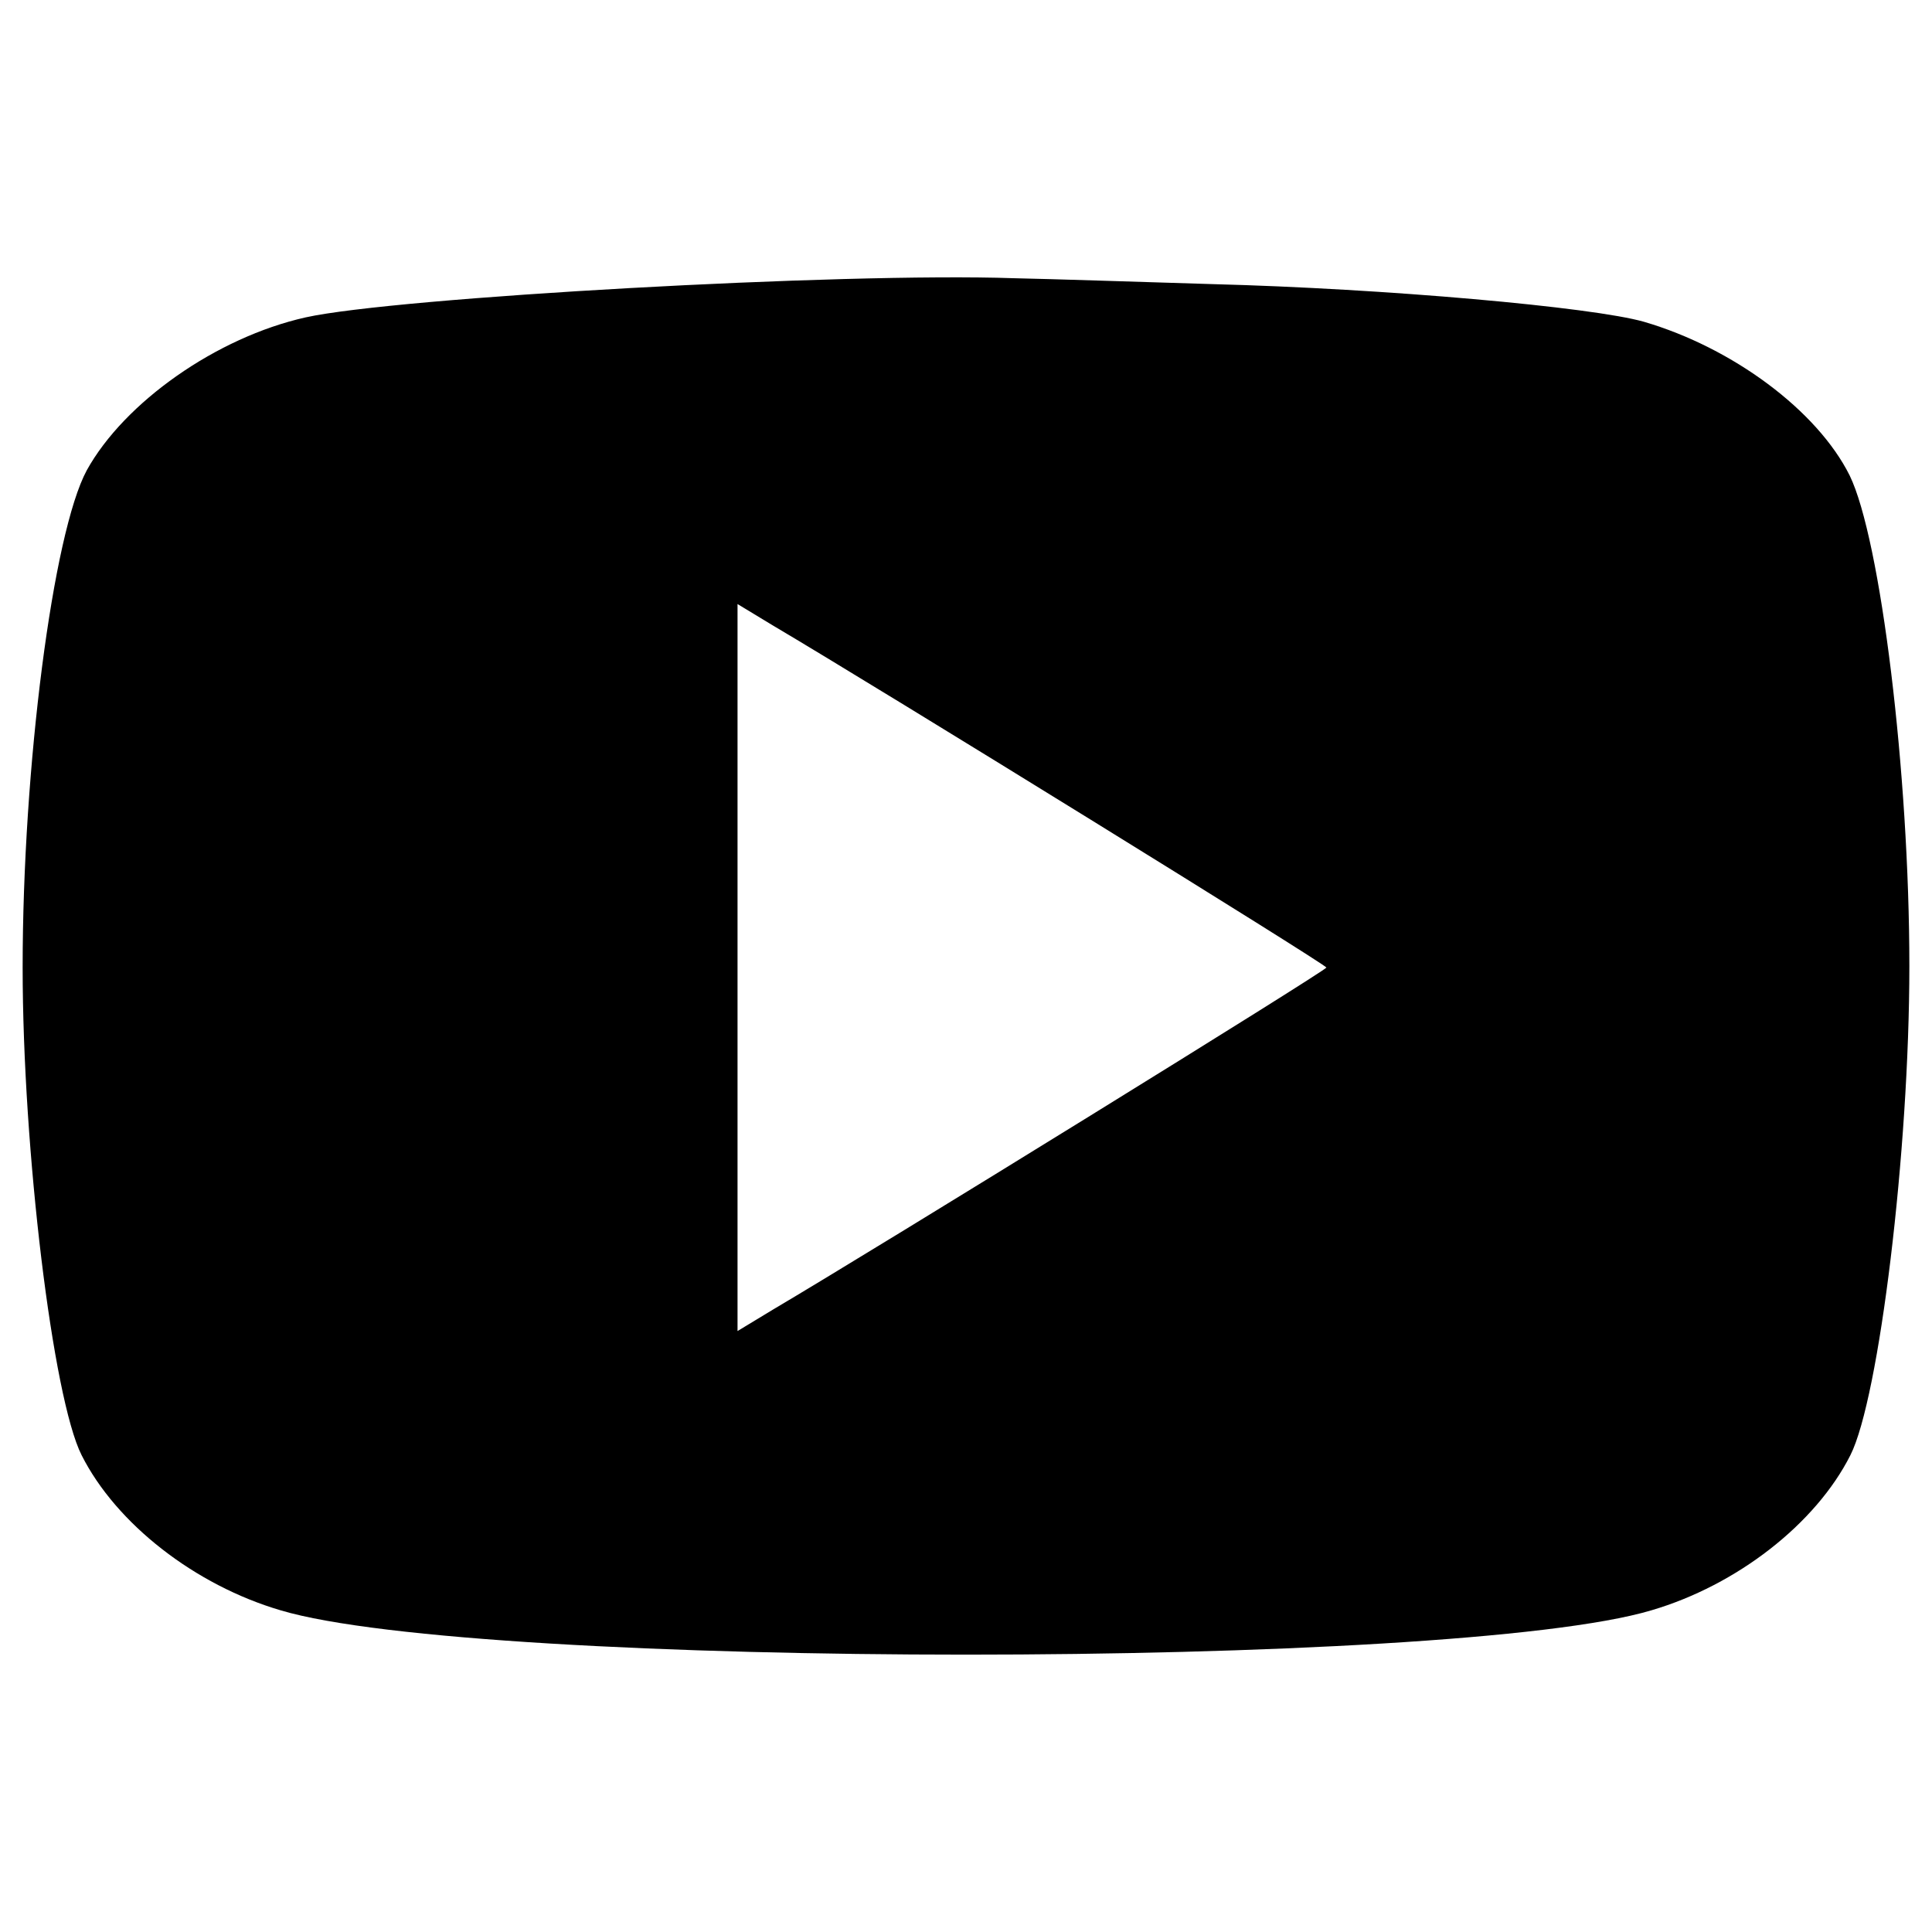
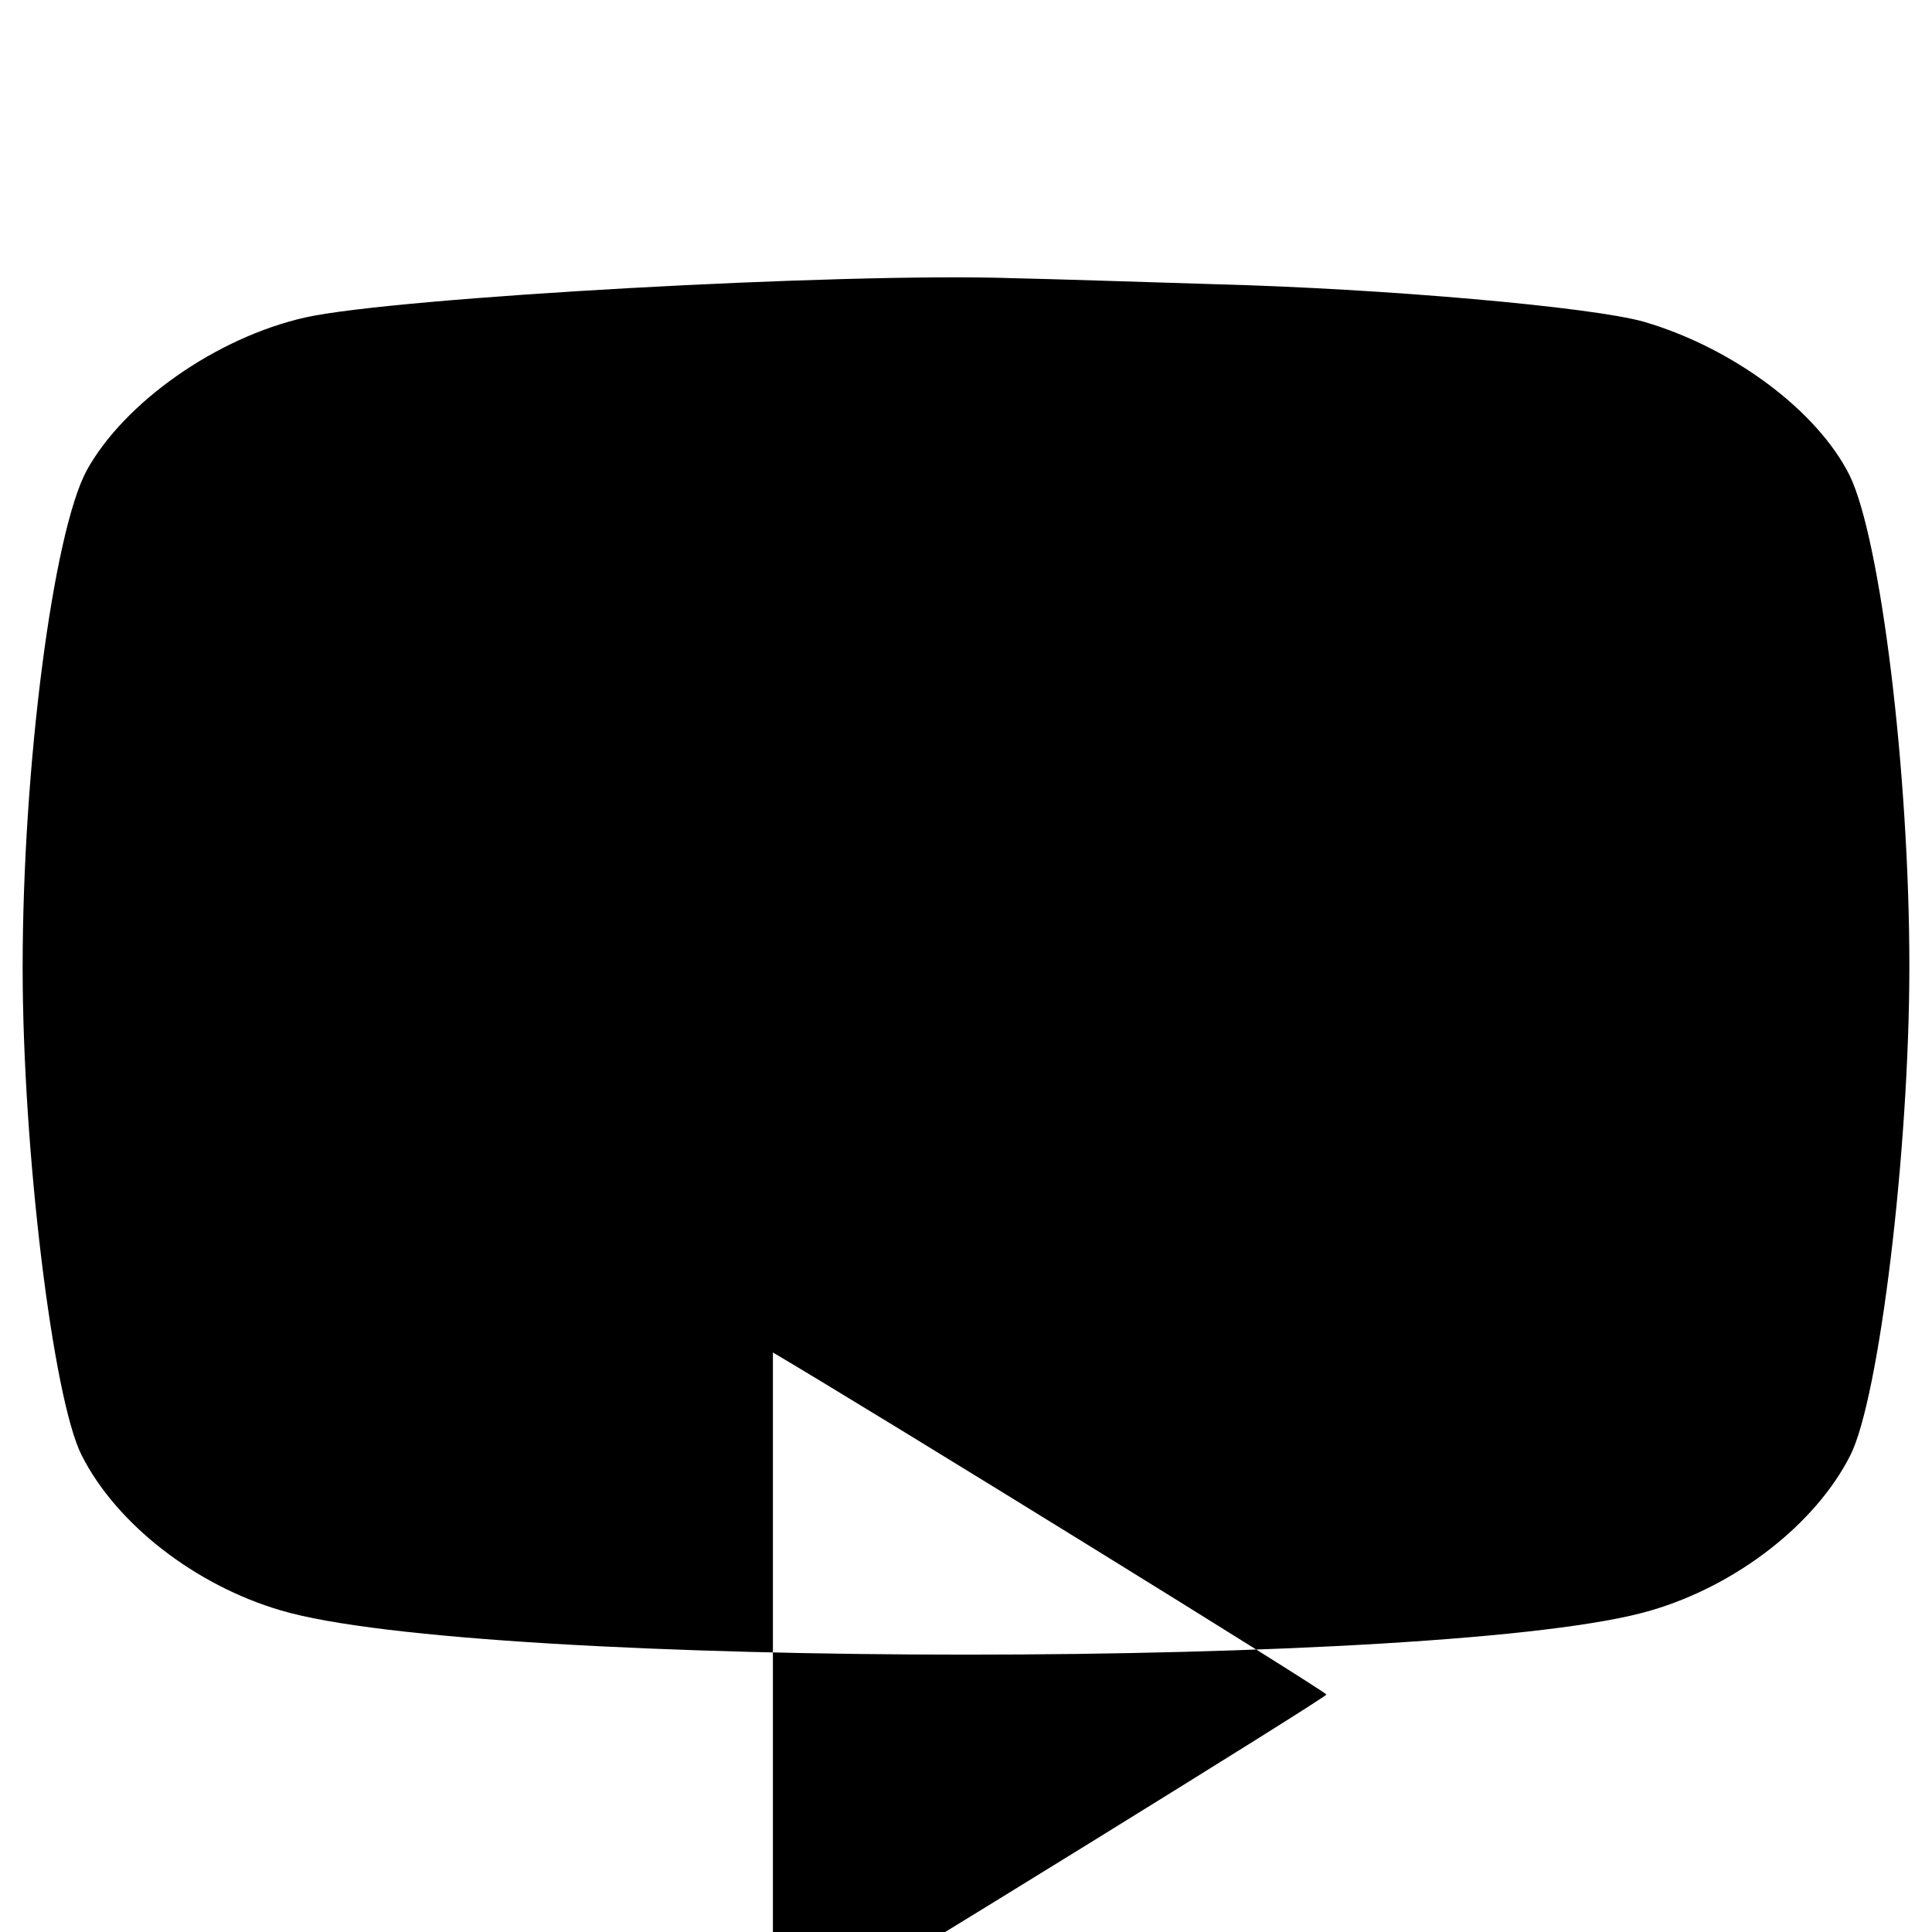
<svg xmlns="http://www.w3.org/2000/svg" id="a" width="512" height="512" viewBox="0 0 512 512">
-   <path d="M490.18,126.01c-8.594-17.23-31.055-33.873-54.492-40.726-13.672-3.916-68.75-8.811-114.258-9.986-19.336-.587-42.969-1.371-52.734-1.566-45.313-1.566-163.867,5.091-187.695,10.377-23.633,5.287-48.047,22.516-58.008,40.53-8.984,16.643-16.992,78.71-16.992,131.77,0,48.362,8.008,114.149,15.625,129.225,9.18,18.209,30.078,34.46,52.734,41.117,52.344,15.664,310.938,15.664,363.281,0,22.656-6.657,43.555-22.908,52.734-41.117,7.617-15.076,15.625-80.668,15.625-129.617,0-51.103-7.617-113.17-15.82-130.008ZM204.828,347.063l-9.375,5.678V160.079l9.375,5.678c28.516,16.838,146.68,89.87,146.68,90.653s-118.164,73.815-146.68,90.653Z" />
+   <path d="M490.18,126.01c-8.594-17.23-31.055-33.873-54.492-40.726-13.672-3.916-68.75-8.811-114.258-9.986-19.336-.587-42.969-1.371-52.734-1.566-45.313-1.566-163.867,5.091-187.695,10.377-23.633,5.287-48.047,22.516-58.008,40.53-8.984,16.643-16.992,78.71-16.992,131.77,0,48.362,8.008,114.149,15.625,129.225,9.18,18.209,30.078,34.46,52.734,41.117,52.344,15.664,310.938,15.664,363.281,0,22.656-6.657,43.555-22.908,52.734-41.117,7.617-15.076,15.625-80.668,15.625-129.617,0-51.103-7.617-113.17-15.82-130.008ZM204.828,347.063l-9.375,5.678l9.375,5.678c28.516,16.838,146.68,89.87,146.68,90.653s-118.164,73.815-146.68,90.653Z" />
</svg>